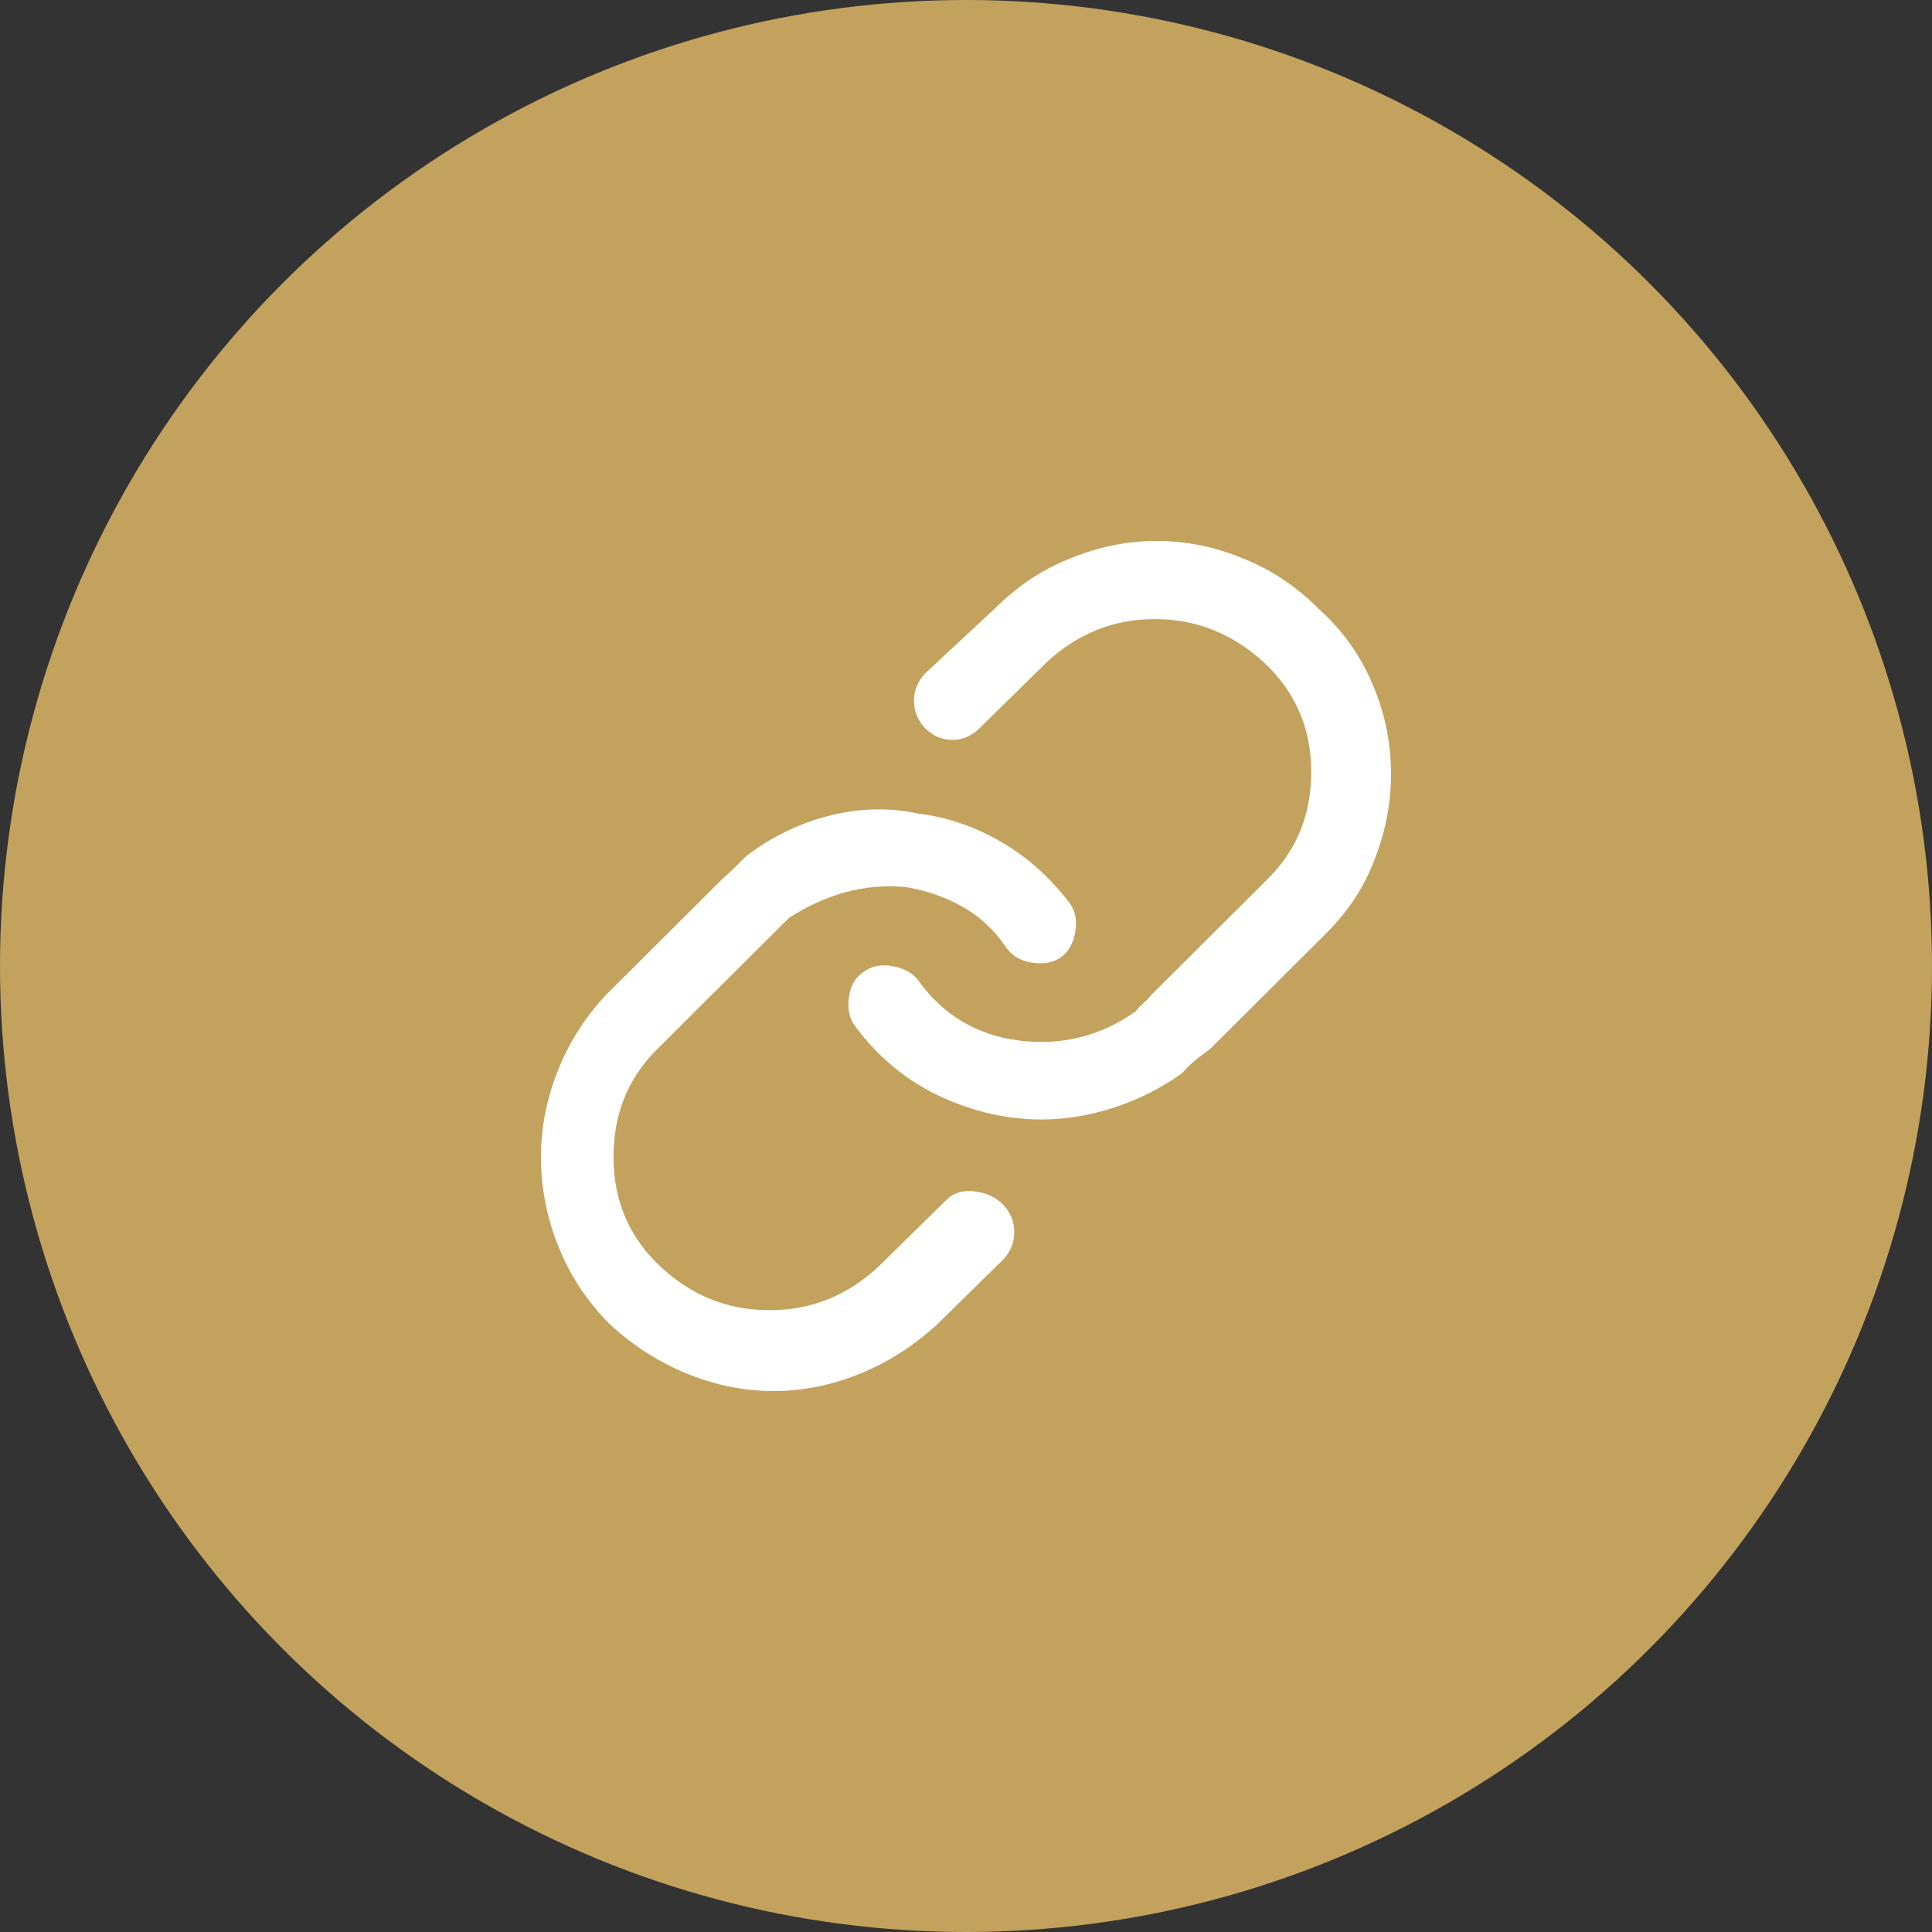
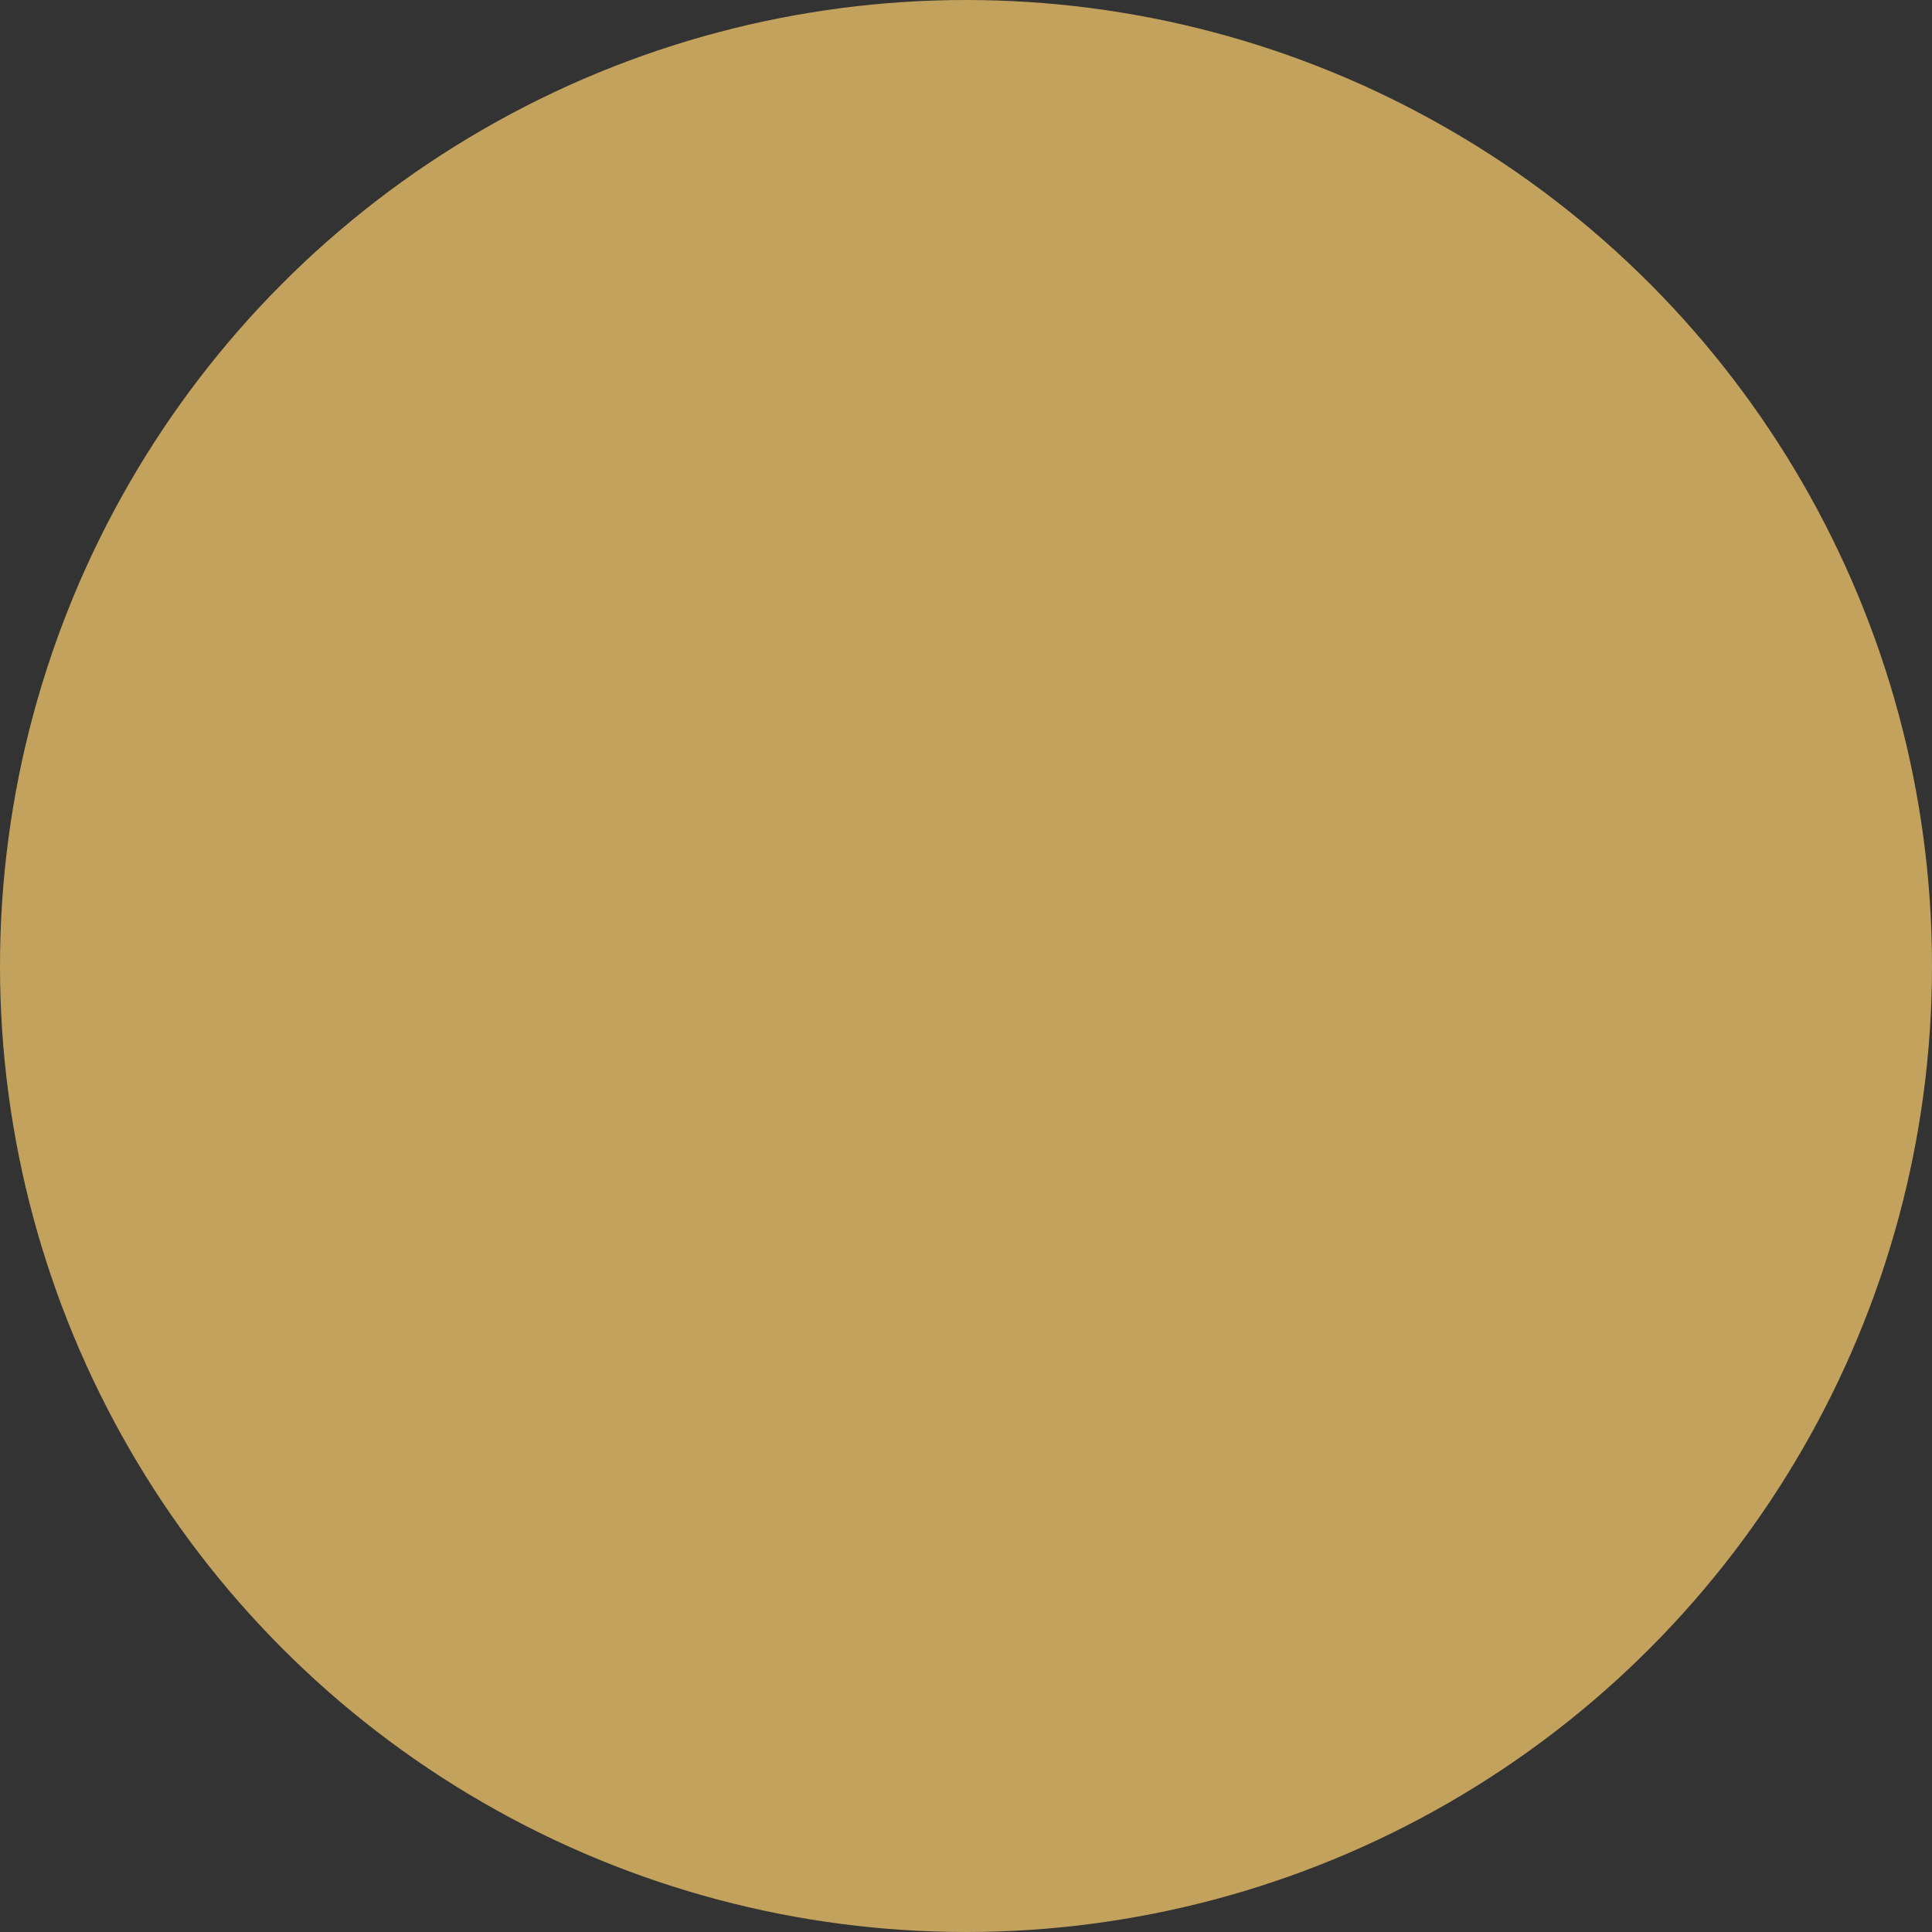
<svg xmlns="http://www.w3.org/2000/svg" width="25px" height="25px" viewBox="0 0 25 25" version="1.1">
  <rect x="0" y="0" width="25" height="25" fill="#333333" stroke="none" />
  <title>B351D068-398A-458F-8CF8-E4E3111CECD6</title>
  <g id="Assets" stroke="none" stroke-width="1" fill="none" fill-rule="evenodd">
    <g id="Icons" transform="translate(-321, -363)">
      <g id="07-Icons/Social/Solid/Facebook" transform="translate(321, 363)">
        <circle id="Oval" fill="#C3A25D" cx="12.5" cy="12.5" r="12.5" />
-         <path d="M17.055,7.87 C16.764,7.58 16.438,7.364 16.076,7.223 C15.714,7.074 15.344,7 14.966,7 C14.589,7 14.219,7.074 13.857,7.223 C13.495,7.364 13.169,7.58 12.878,7.87 L11.969,8.716 C11.875,8.818 11.827,8.935 11.827,9.068 C11.827,9.202 11.875,9.319 11.969,9.421 C12.071,9.523 12.189,9.574 12.323,9.574 C12.457,9.574 12.575,9.523 12.677,9.421 L13.539,8.575 C13.94,8.199 14.408,8.011 14.943,8.011 C15.478,8.011 15.95,8.199 16.359,8.575 C16.76,8.951 16.963,9.417 16.967,9.973 C16.971,10.53 16.784,10.996 16.406,11.372 L14.896,12.876 C14.872,12.907 14.839,12.943 14.795,12.982 C14.752,13.021 14.719,13.056 14.695,13.088 C14.239,13.409 13.735,13.534 13.184,13.464 C12.634,13.393 12.197,13.131 11.875,12.676 C11.796,12.582 11.684,12.524 11.538,12.5 C11.393,12.476 11.269,12.504 11.166,12.582 C11.064,12.653 11.003,12.762 10.984,12.911 C10.964,13.06 10.993,13.186 11.072,13.287 C11.371,13.687 11.735,13.987 12.164,14.186 C12.592,14.386 13.031,14.486 13.48,14.486 C13.786,14.486 14.097,14.435 14.412,14.333 C14.727,14.231 15.022,14.083 15.297,13.887 C15.344,13.832 15.395,13.781 15.45,13.734 C15.505,13.687 15.572,13.636 15.651,13.581 L17.161,12.077 C17.453,11.787 17.665,11.458 17.799,11.09 C17.94,10.722 18.007,10.343 17.999,9.956 C17.992,9.568 17.909,9.194 17.752,8.833 C17.594,8.465 17.362,8.144 17.055,7.87 Z M12.229,15.544 L11.367,16.39 C10.966,16.766 10.496,16.954 9.957,16.954 C9.418,16.954 8.948,16.766 8.547,16.39 C8.145,16.014 7.943,15.546 7.939,14.986 C7.935,14.425 8.122,13.957 8.499,13.581 L10.01,12.077 C10.034,12.053 10.067,12.02 10.11,11.977 C10.154,11.934 10.187,11.901 10.211,11.877 C10.439,11.728 10.679,11.619 10.93,11.548 C11.182,11.478 11.446,11.454 11.721,11.478 C11.996,11.525 12.246,11.613 12.47,11.742 C12.695,11.871 12.882,12.05 13.031,12.277 C13.11,12.379 13.222,12.439 13.367,12.459 C13.513,12.478 13.637,12.453 13.739,12.382 C13.834,12.304 13.893,12.192 13.916,12.048 C13.94,11.903 13.912,11.779 13.834,11.677 C13.582,11.348 13.287,11.086 12.948,10.89 C12.61,10.694 12.252,10.573 11.875,10.526 C11.497,10.447 11.115,10.457 10.73,10.555 C10.344,10.653 9.986,10.827 9.656,11.078 C9.609,11.125 9.56,11.174 9.508,11.225 C9.457,11.276 9.404,11.325 9.349,11.372 L7.839,12.876 C7.555,13.182 7.343,13.522 7.201,13.899 C7.06,14.267 6.993,14.645 7.001,15.033 C7.008,15.42 7.087,15.795 7.237,16.155 C7.386,16.523 7.606,16.852 7.898,17.142 C8.196,17.416 8.529,17.628 8.895,17.777 C9.261,17.926 9.632,18 10.01,18 C10.388,18 10.759,17.926 11.125,17.777 C11.491,17.628 11.823,17.416 12.122,17.142 L12.984,16.296 C13.078,16.194 13.125,16.077 13.125,15.943 C13.125,15.81 13.078,15.693 12.984,15.591 C12.882,15.489 12.754,15.43 12.6,15.415 C12.447,15.399 12.323,15.442 12.229,15.544 Z" id="Fill-1" fill="#FFFFFF" />
      </g>
    </g>
  </g>
</svg>